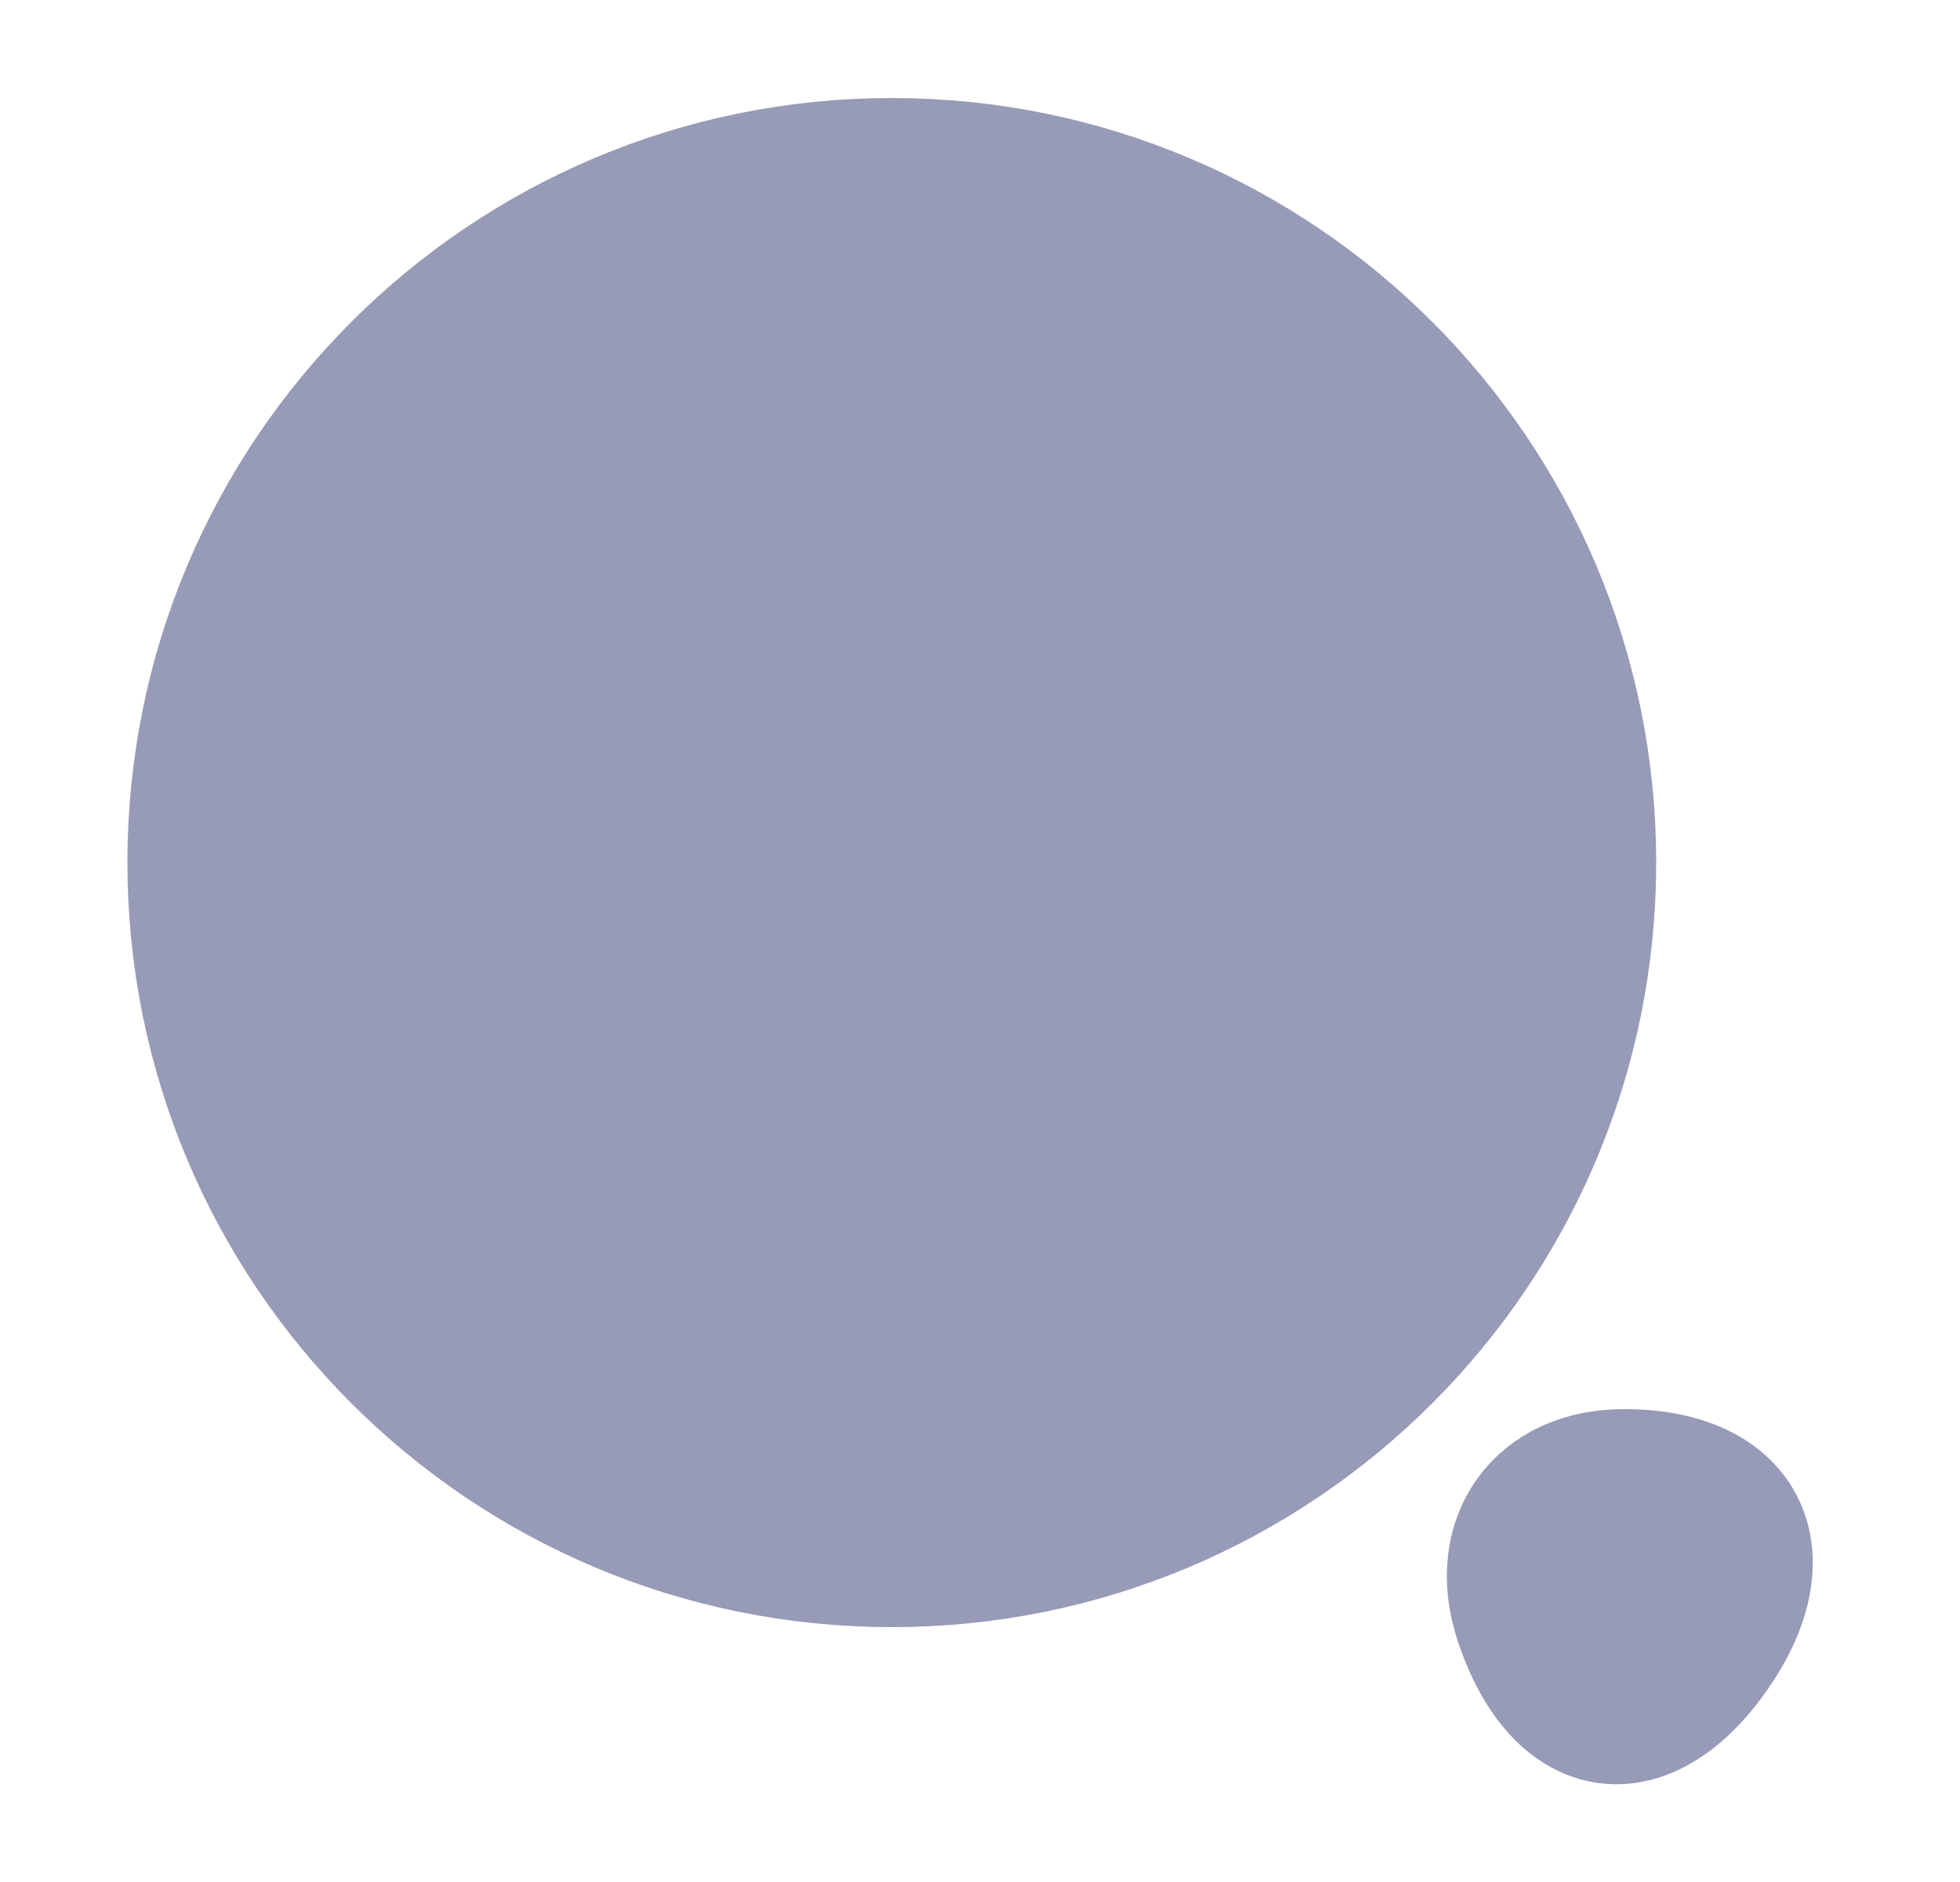
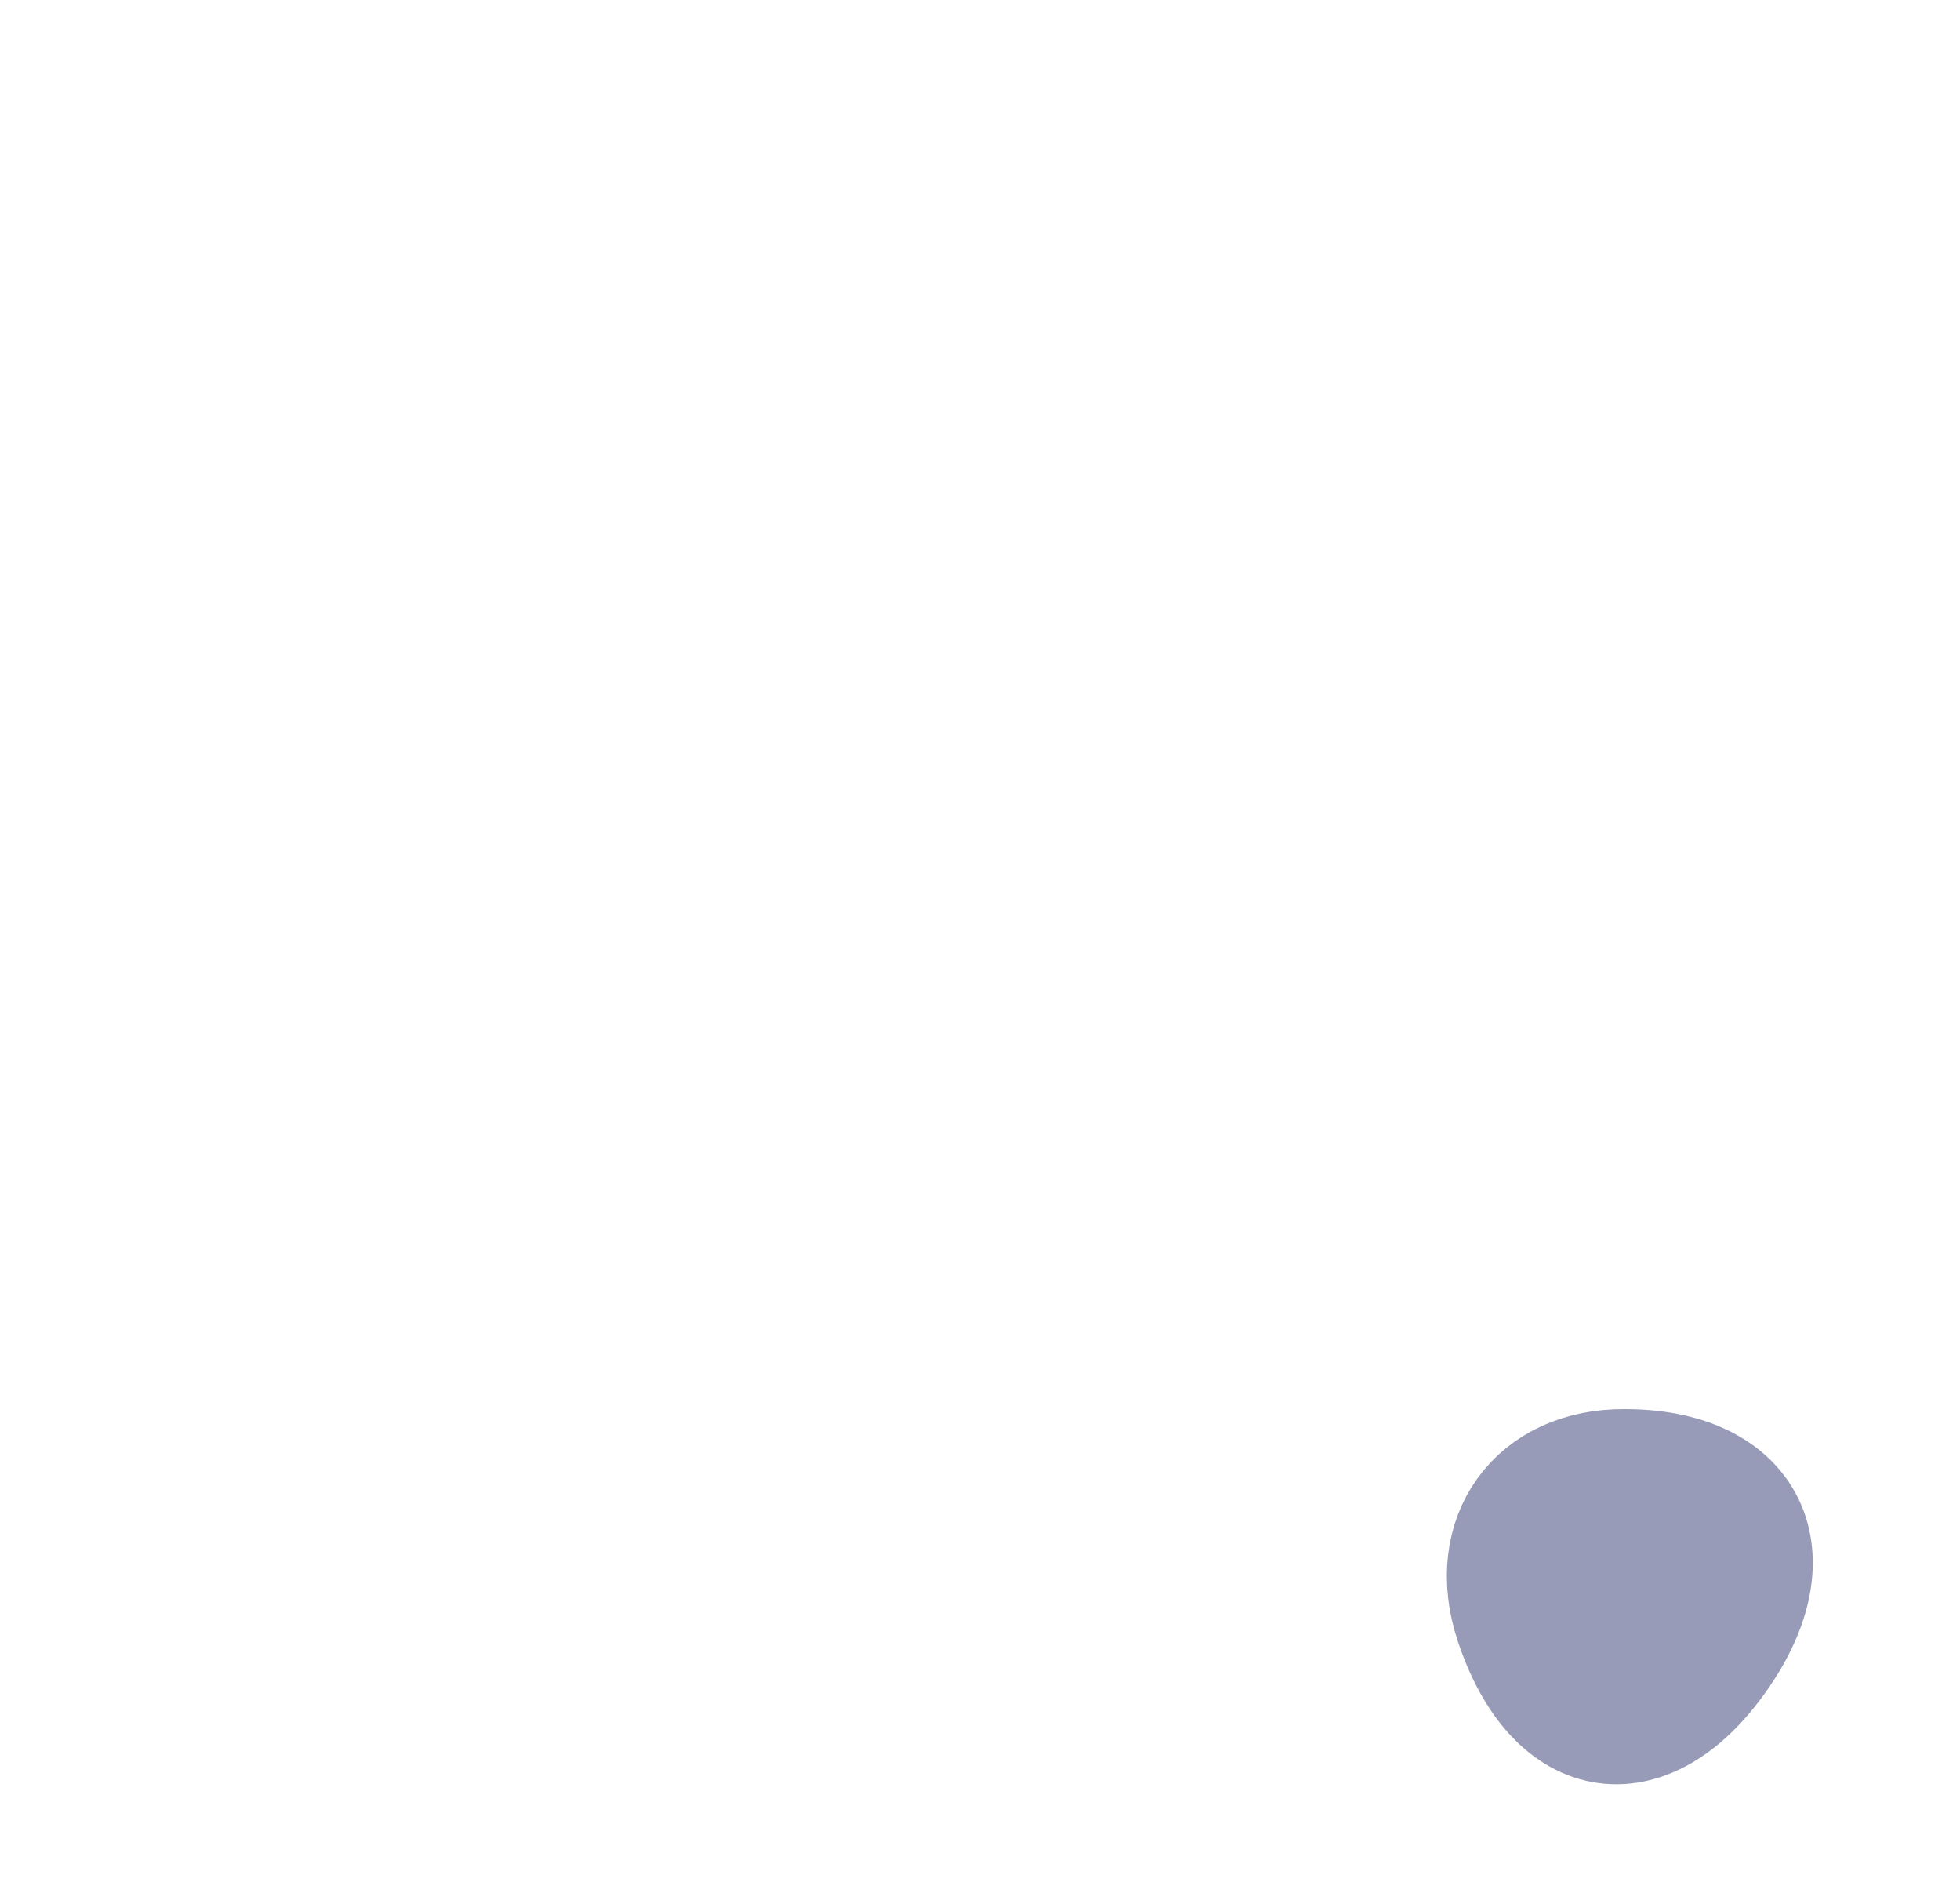
<svg xmlns="http://www.w3.org/2000/svg" width="25" height="24" viewBox="0 0 25 24" fill="none">
-   <path d="M11.375 20C16.346 20 20.375 15.971 20.375 11C20.375 6.029 16.346 2 11.375 2C6.404 2 2.375 6.029 2.375 11C2.375 15.971 6.404 20 11.375 20Z" fill="#979BB7" stroke="#979BB7" stroke-width="1.5" stroke-linecap="round" stroke-linejoin="round" />
  <path d="M19.305 20.69C19.835 22.29 21.045 22.45 21.975 21.05C22.825 19.77 22.265 18.72 20.725 18.72C19.585 18.71 18.945 19.6 19.305 20.69Z" fill="#979BB7" stroke="#979BB7" stroke-width="1.5" stroke-linecap="round" stroke-linejoin="round" />
</svg>